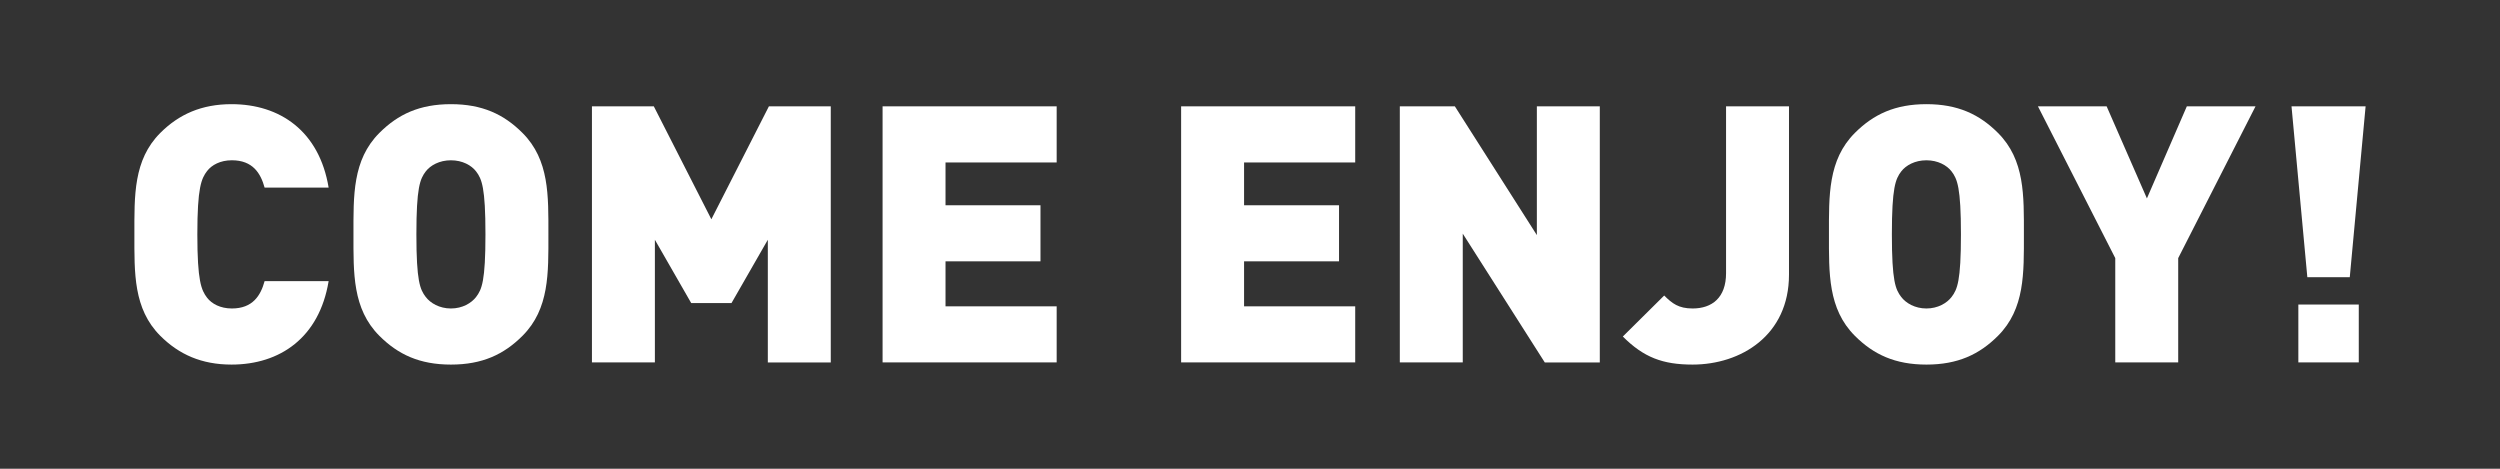
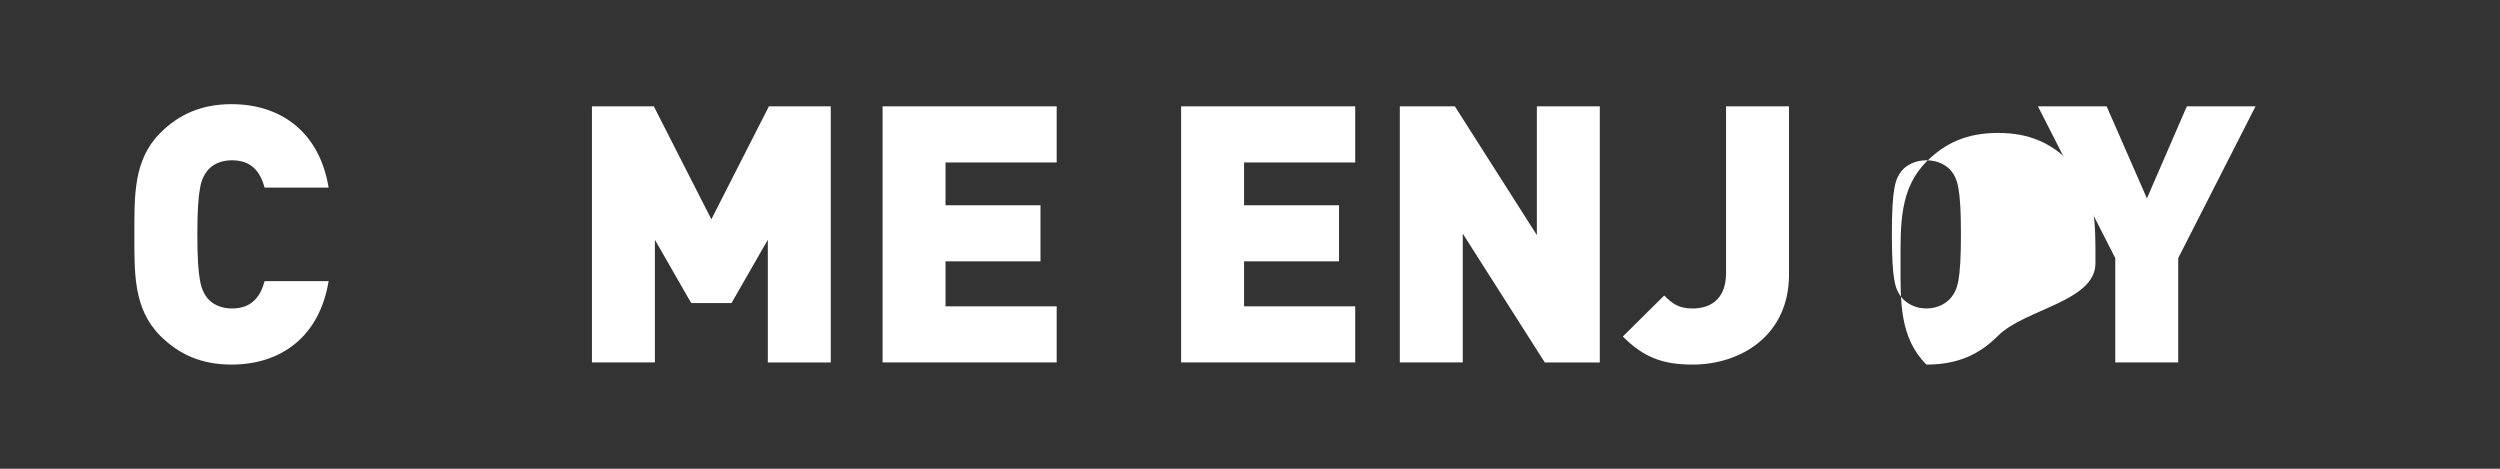
<svg xmlns="http://www.w3.org/2000/svg" version="1.1" id="Layer_1" x="0px" y="0px" viewBox="0 0 1920 360" style="enable-background:new 0 0 1920 360;" xml:space="preserve">
  <rect x="0" y="0" width="1920" height="360" fill="#333333" stroke="none" />
  <style type="text/css">
	.st0{fill:#FFFFFF;}
</style>
  <g>
    <path class="st0" d="M177.8,280c-22.93,0-40.33-7.73-54.7-22.1c-20.72-20.72-19.89-48.34-19.89-77.9s-0.83-57.18,19.89-77.9   C137.47,87.73,154.87,80,177.8,80c37.29,0,67.4,20.72,74.59,64.09h-49.17c-3.04-11.05-9.12-21-25.14-21   c-8.84,0-15.47,3.59-19.06,8.29c-4.42,5.8-7.46,12.71-7.46,48.62s3.04,42.82,7.46,48.62c3.59,4.7,10.22,8.29,19.06,8.29   c16.02,0,22.1-9.95,25.14-21h49.17C245.21,259.28,215.09,280,177.8,280z" />
-     <path class="st0" d="M401.29,257.9c-14.36,14.37-30.94,22.1-54.97,22.1s-40.61-7.73-54.97-22.1   c-20.72-20.72-19.89-48.34-19.89-77.9s-0.83-57.18,19.89-77.9C305.71,87.73,322.28,80,346.31,80s40.61,7.73,54.97,22.1   c20.72,20.72,19.89,48.34,19.89,77.9S422,237.18,401.29,257.9z M365.65,131.66c-3.59-4.7-10.5-8.56-19.34-8.56   s-15.75,3.87-19.34,8.56c-4.42,5.8-7.18,12.43-7.18,48.34s2.76,42.27,7.18,48.07c3.59,4.7,10.5,8.84,19.34,8.84   s15.75-4.14,19.34-8.84c4.42-5.8,7.18-12.16,7.18-48.07S370.07,137.46,365.65,131.66z" />
    <path class="st0" d="M589.69,278.34v-94.2l-27.9,48.62h-30.94l-27.9-48.62v94.2h-48.34V81.66h47.51l44.2,86.74l44.2-86.74h47.51   v196.69H589.69z" />
    <path class="st0" d="M677.82,278.34V81.66h133.7v43.09h-85.36v32.87h72.93v43.09h-72.93v34.53h85.36v43.09H677.82z" />
    <path class="st0" d="M907.1,278.34V81.66h133.7v43.09h-85.36v32.87h72.93v43.09h-72.93v34.53h85.36v43.09H907.1z" />
    <path class="st0" d="M1186.38,278.34l-62.98-98.9v98.9h-48.34V81.66h42.27l62.98,98.9v-98.9h48.34v196.69H1186.38z" />
    <path class="st0" d="M1299.92,280c-22.93,0-37.57-5.52-53.59-21.55l31.77-31.49c6.08,6.08,11.05,9.95,21.82,9.95   c14.92,0,25.69-8.29,25.69-27.07V81.66h48.34v129.28C1373.96,257.62,1336.94,280,1299.92,280z" />
-     <path class="st0" d="M1534.46,257.9c-14.36,14.37-30.94,22.1-54.97,22.1s-40.61-7.73-54.97-22.1   c-20.72-20.72-19.89-48.34-19.89-77.9s-0.83-57.18,19.89-77.9c14.37-14.37,30.94-22.1,54.97-22.1s40.61,7.73,54.97,22.1   c20.72,20.72,19.89,48.34,19.89,77.9S1555.18,237.18,1534.46,257.9z M1498.82,131.66c-3.59-4.7-10.5-8.56-19.34-8.56   s-15.75,3.87-19.34,8.56c-4.42,5.8-7.18,12.43-7.18,48.34s2.76,42.27,7.18,48.07c3.59,4.7,10.5,8.84,19.34,8.84   s15.75-4.14,19.34-8.84c4.42-5.8,7.18-12.16,7.18-48.07S1503.24,137.46,1498.82,131.66z" />
+     <path class="st0" d="M1534.46,257.9c-14.36,14.37-30.94,22.1-54.97,22.1c-20.72-20.72-19.89-48.34-19.89-77.9s-0.83-57.18,19.89-77.9c14.37-14.37,30.94-22.1,54.97-22.1s40.61,7.73,54.97,22.1   c20.72,20.72,19.89,48.34,19.89,77.9S1555.18,237.18,1534.46,257.9z M1498.82,131.66c-3.59-4.7-10.5-8.56-19.34-8.56   s-15.75,3.87-19.34,8.56c-4.42,5.8-7.18,12.43-7.18,48.34s2.76,42.27,7.18,48.07c3.59,4.7,10.5,8.84,19.34,8.84   s15.75-4.14,19.34-8.84c4.42-5.8,7.18-12.16,7.18-48.07S1503.24,137.46,1498.82,131.66z" />
    <path class="st0" d="M1672.86,198.23v80.11h-48.34v-80.11l-59.39-116.58h52.76l30.94,70.72l30.66-70.72h52.76L1672.86,198.23z" />
-     <path class="st0" d="M1804.63,212.87h-32.6l-12.15-131.22h56.91L1804.63,212.87z M1765.13,278.34v-44.48h46.41v44.48H1765.13z" />
  </g>
</svg>